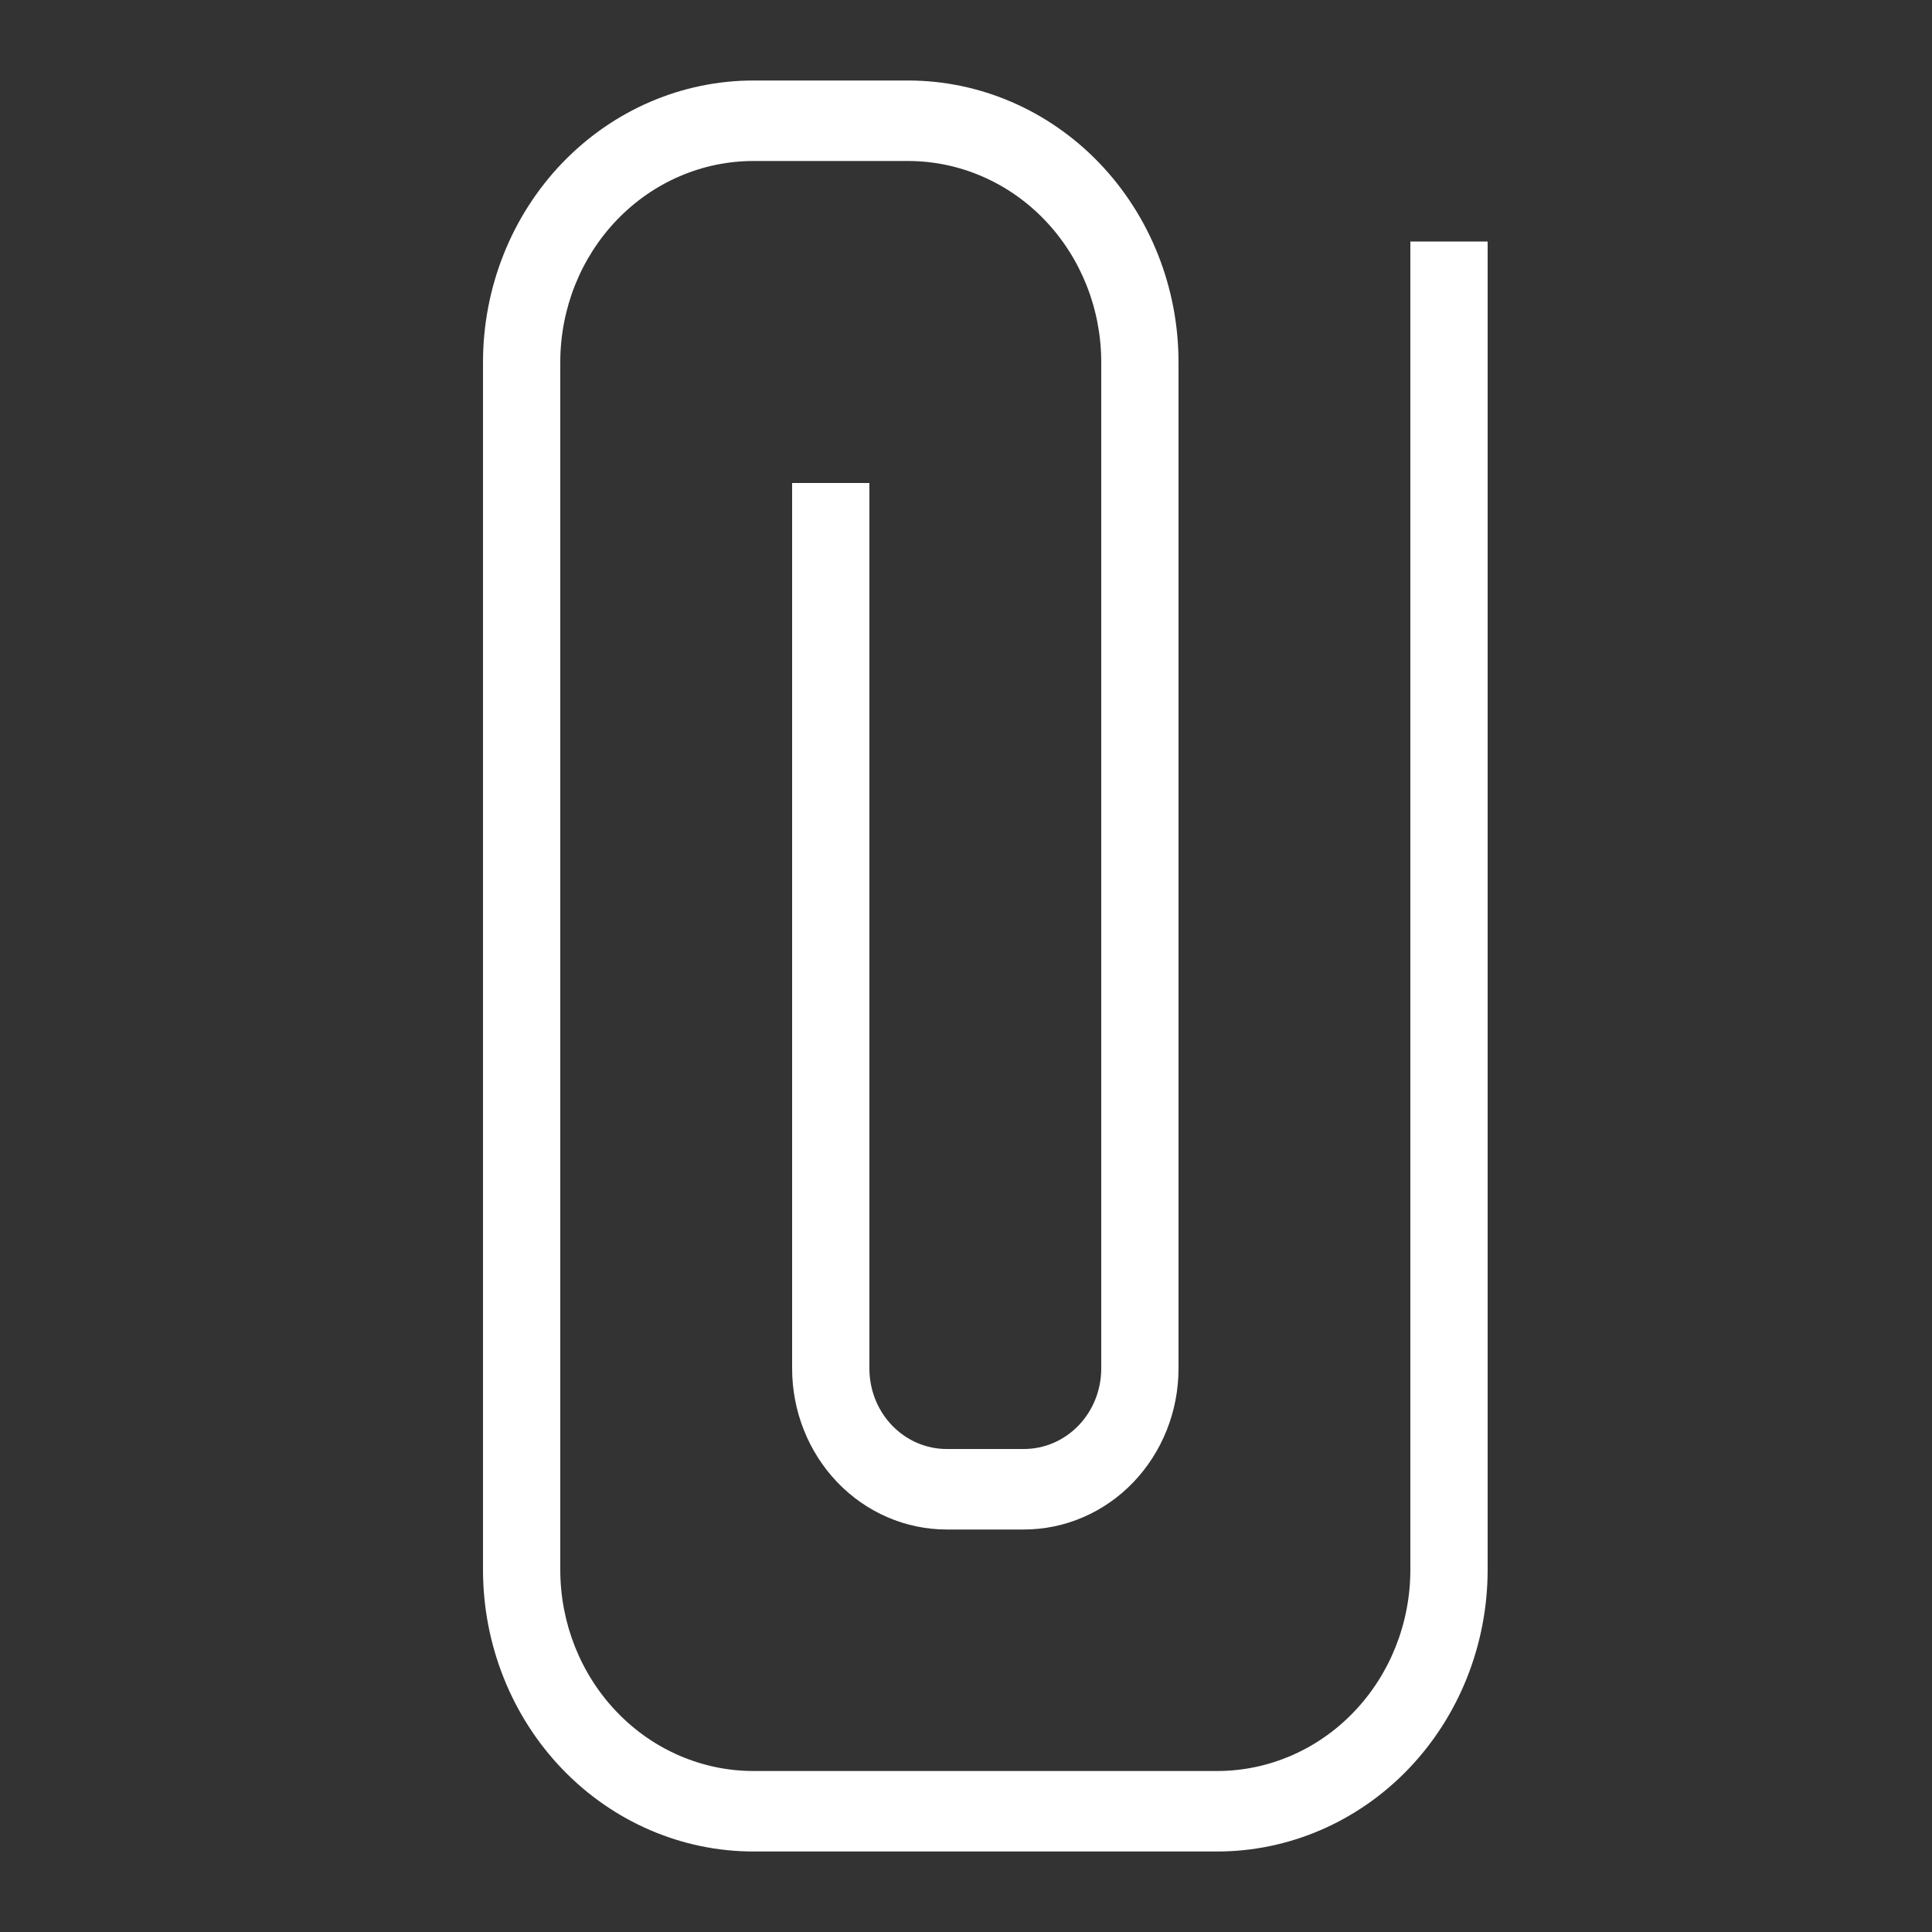
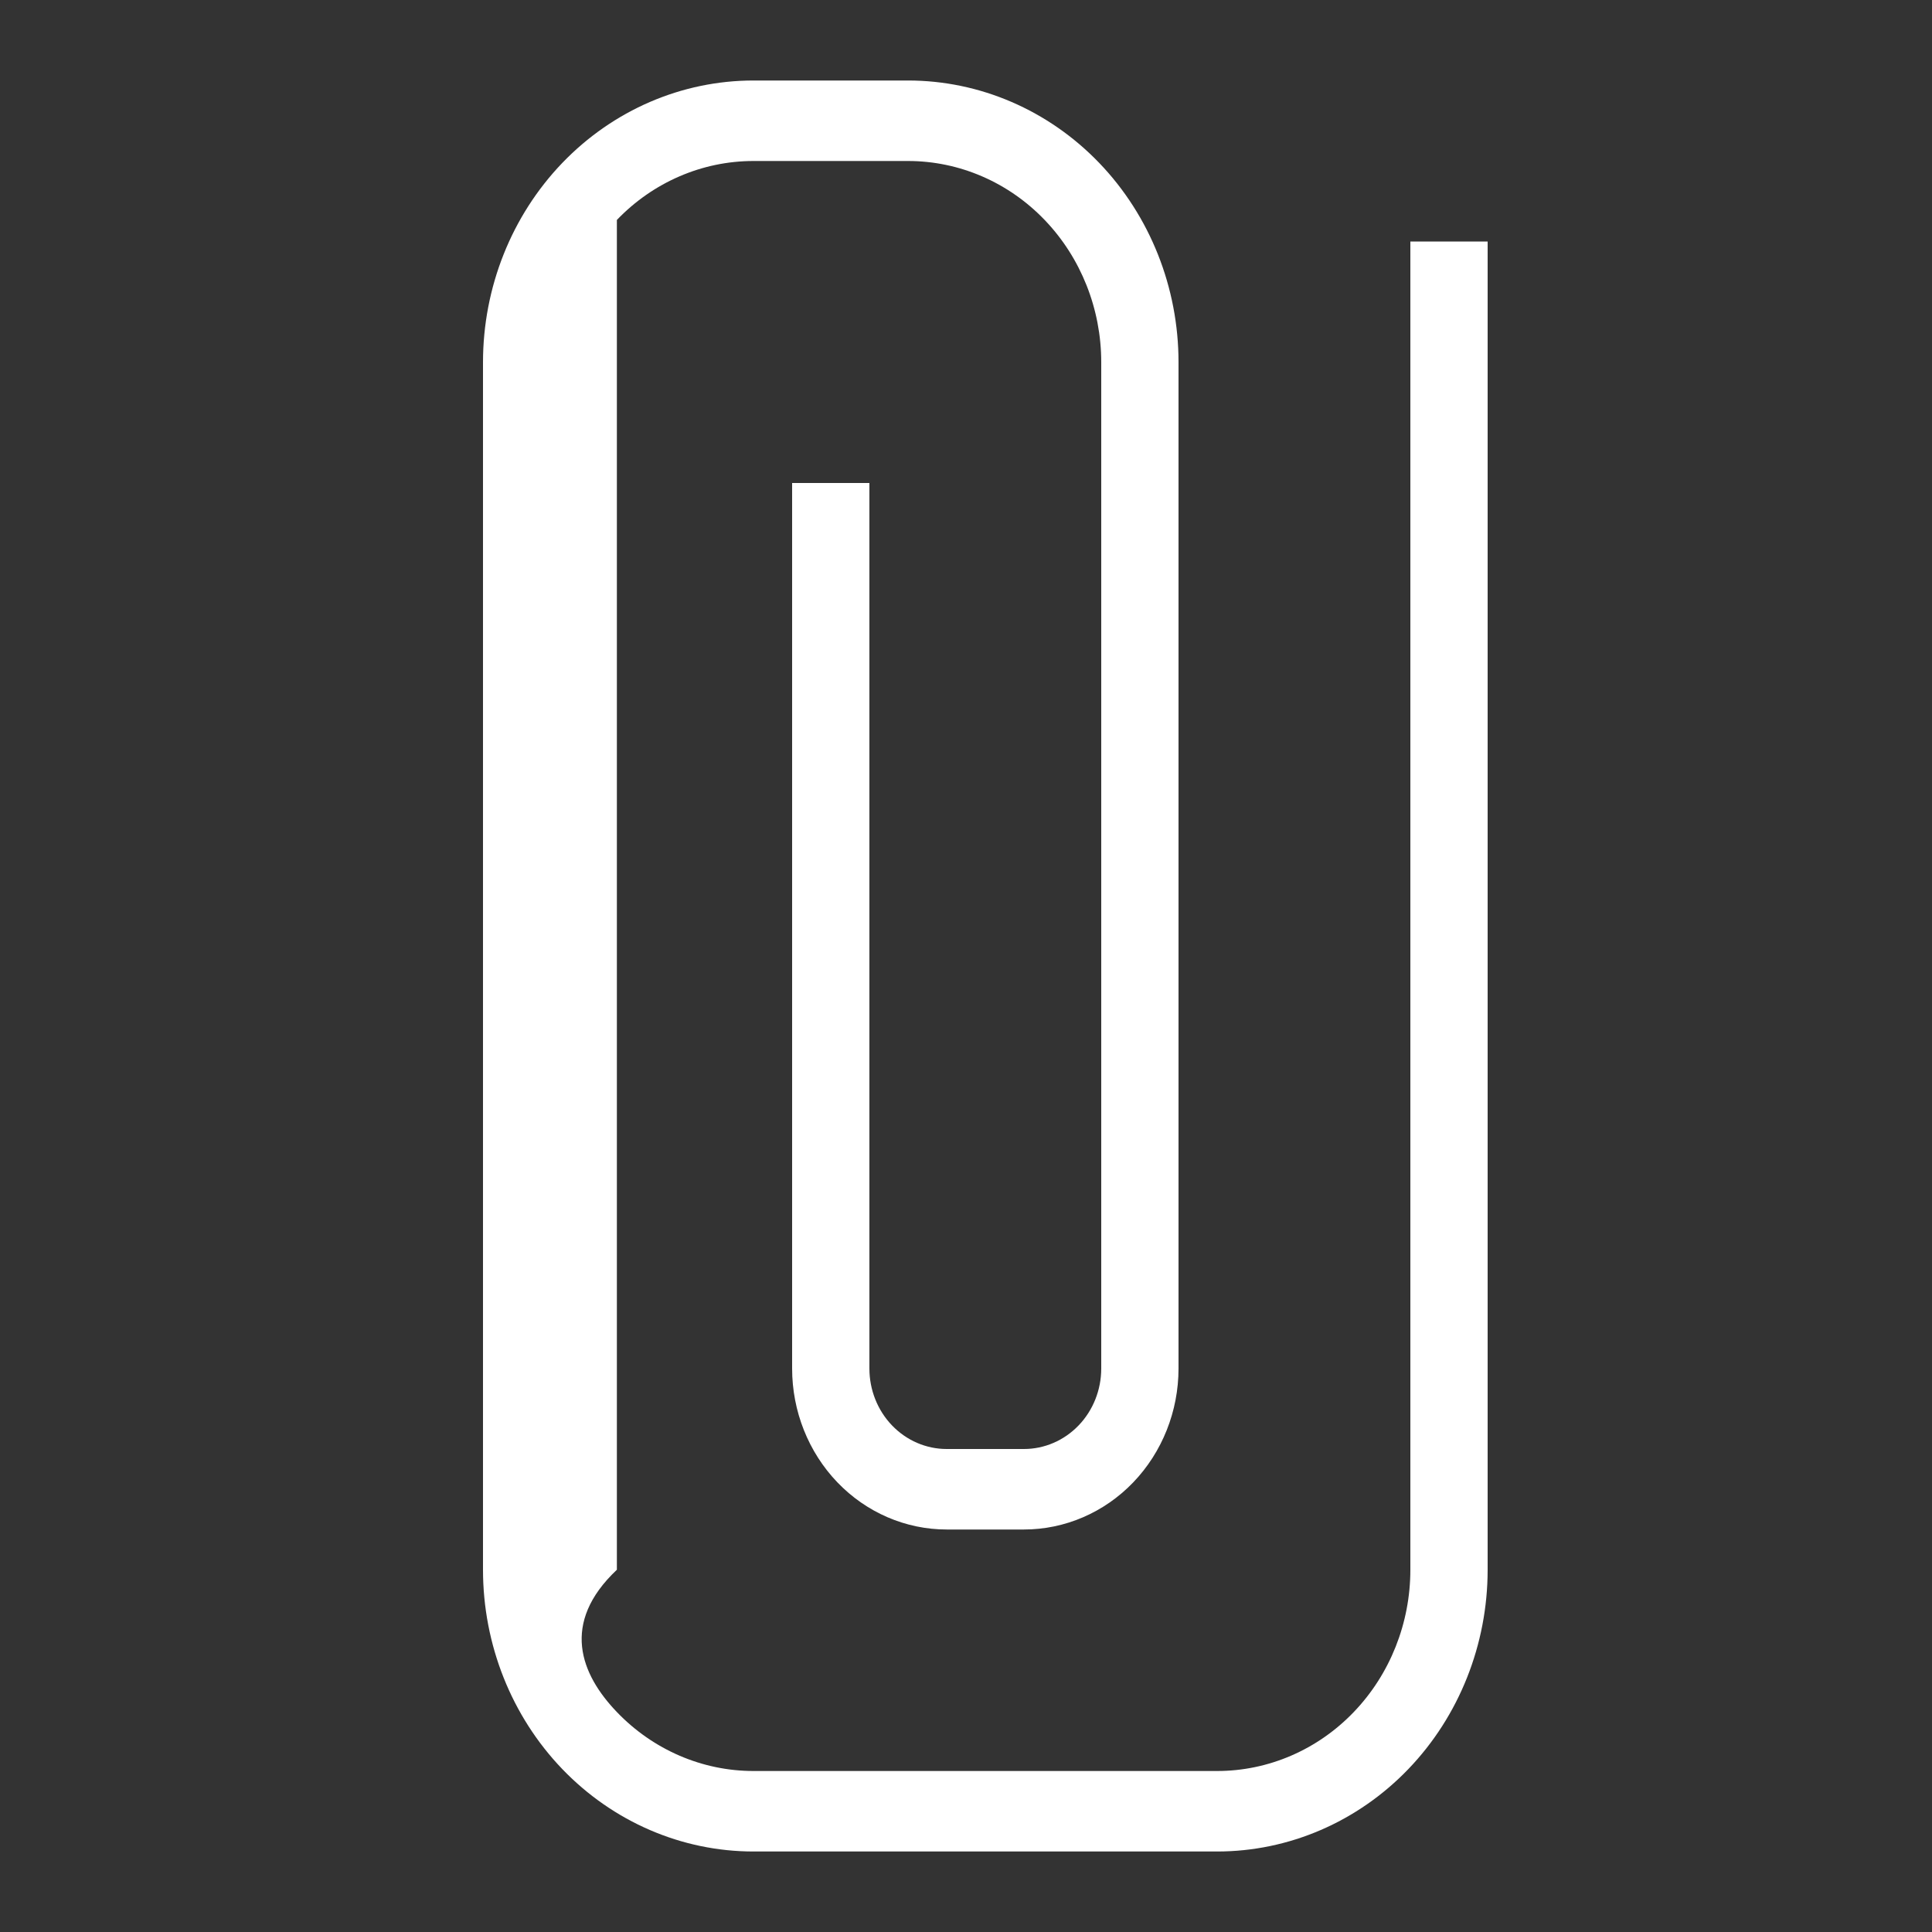
<svg xmlns="http://www.w3.org/2000/svg" width="72" height="72" viewBox="0 0 72 72" fill="none">
  <rect x="0" y="0" width="72" height="72" fill="#333333" stroke="none" />
-   <path d="M45.36 69H28.08C25.407 69 22.843 67.894 20.952 65.925C19.062 63.956 18 61.285 18 58.5V13.5C18 10.715 19.062 8.045 20.952 6.075C22.843 4.106 25.407 3 28.08 3H33.84C36.513 3 39.077 4.106 40.968 6.075C42.858 8.045 43.92 10.715 43.92 13.5V51C43.92 52.591 43.313 54.117 42.233 55.243C41.153 56.368 39.688 57 38.16 57H35.28C33.752 57 32.287 56.368 31.207 55.243C30.127 54.117 29.52 52.591 29.52 51V18H32.4V51C32.4 51.796 32.703 52.559 33.243 53.121C33.784 53.684 34.516 54 35.28 54H38.16C38.924 54 39.656 53.684 40.197 53.121C40.737 52.559 41.04 51.796 41.04 51V13.5C41.04 11.511 40.281 9.603 38.931 8.197C37.581 6.79 35.75 6 33.84 6H28.08C26.17 6 24.339 6.79 22.989 8.197C21.639 9.603 20.88 11.511 20.88 13.5V58.5C20.88 60.489 21.639 62.397 22.989 63.803C24.339 65.21 26.17 66 28.08 66H45.36C47.27 66 49.101 65.21 50.451 63.803C51.801 62.397 52.56 60.489 52.56 58.5V9H55.44V58.5C55.44 61.285 54.378 63.956 52.488 65.925C50.597 67.894 48.033 69 45.36 69Z" fill="white" />
+   <path d="M45.36 69H28.08C25.407 69 22.843 67.894 20.952 65.925C19.062 63.956 18 61.285 18 58.5V13.5C18 10.715 19.062 8.045 20.952 6.075C22.843 4.106 25.407 3 28.08 3H33.84C36.513 3 39.077 4.106 40.968 6.075C42.858 8.045 43.92 10.715 43.92 13.5V51C43.92 52.591 43.313 54.117 42.233 55.243C41.153 56.368 39.688 57 38.16 57H35.28C33.752 57 32.287 56.368 31.207 55.243C30.127 54.117 29.52 52.591 29.52 51V18H32.4V51C32.4 51.796 32.703 52.559 33.243 53.121C33.784 53.684 34.516 54 35.28 54H38.16C38.924 54 39.656 53.684 40.197 53.121C40.737 52.559 41.04 51.796 41.04 51V13.5C41.04 11.511 40.281 9.603 38.931 8.197C37.581 6.79 35.75 6 33.84 6H28.08C26.17 6 24.339 6.79 22.989 8.197V58.5C20.88 60.489 21.639 62.397 22.989 63.803C24.339 65.21 26.17 66 28.08 66H45.36C47.27 66 49.101 65.21 50.451 63.803C51.801 62.397 52.56 60.489 52.56 58.5V9H55.44V58.5C55.44 61.285 54.378 63.956 52.488 65.925C50.597 67.894 48.033 69 45.36 69Z" fill="white" />
</svg>